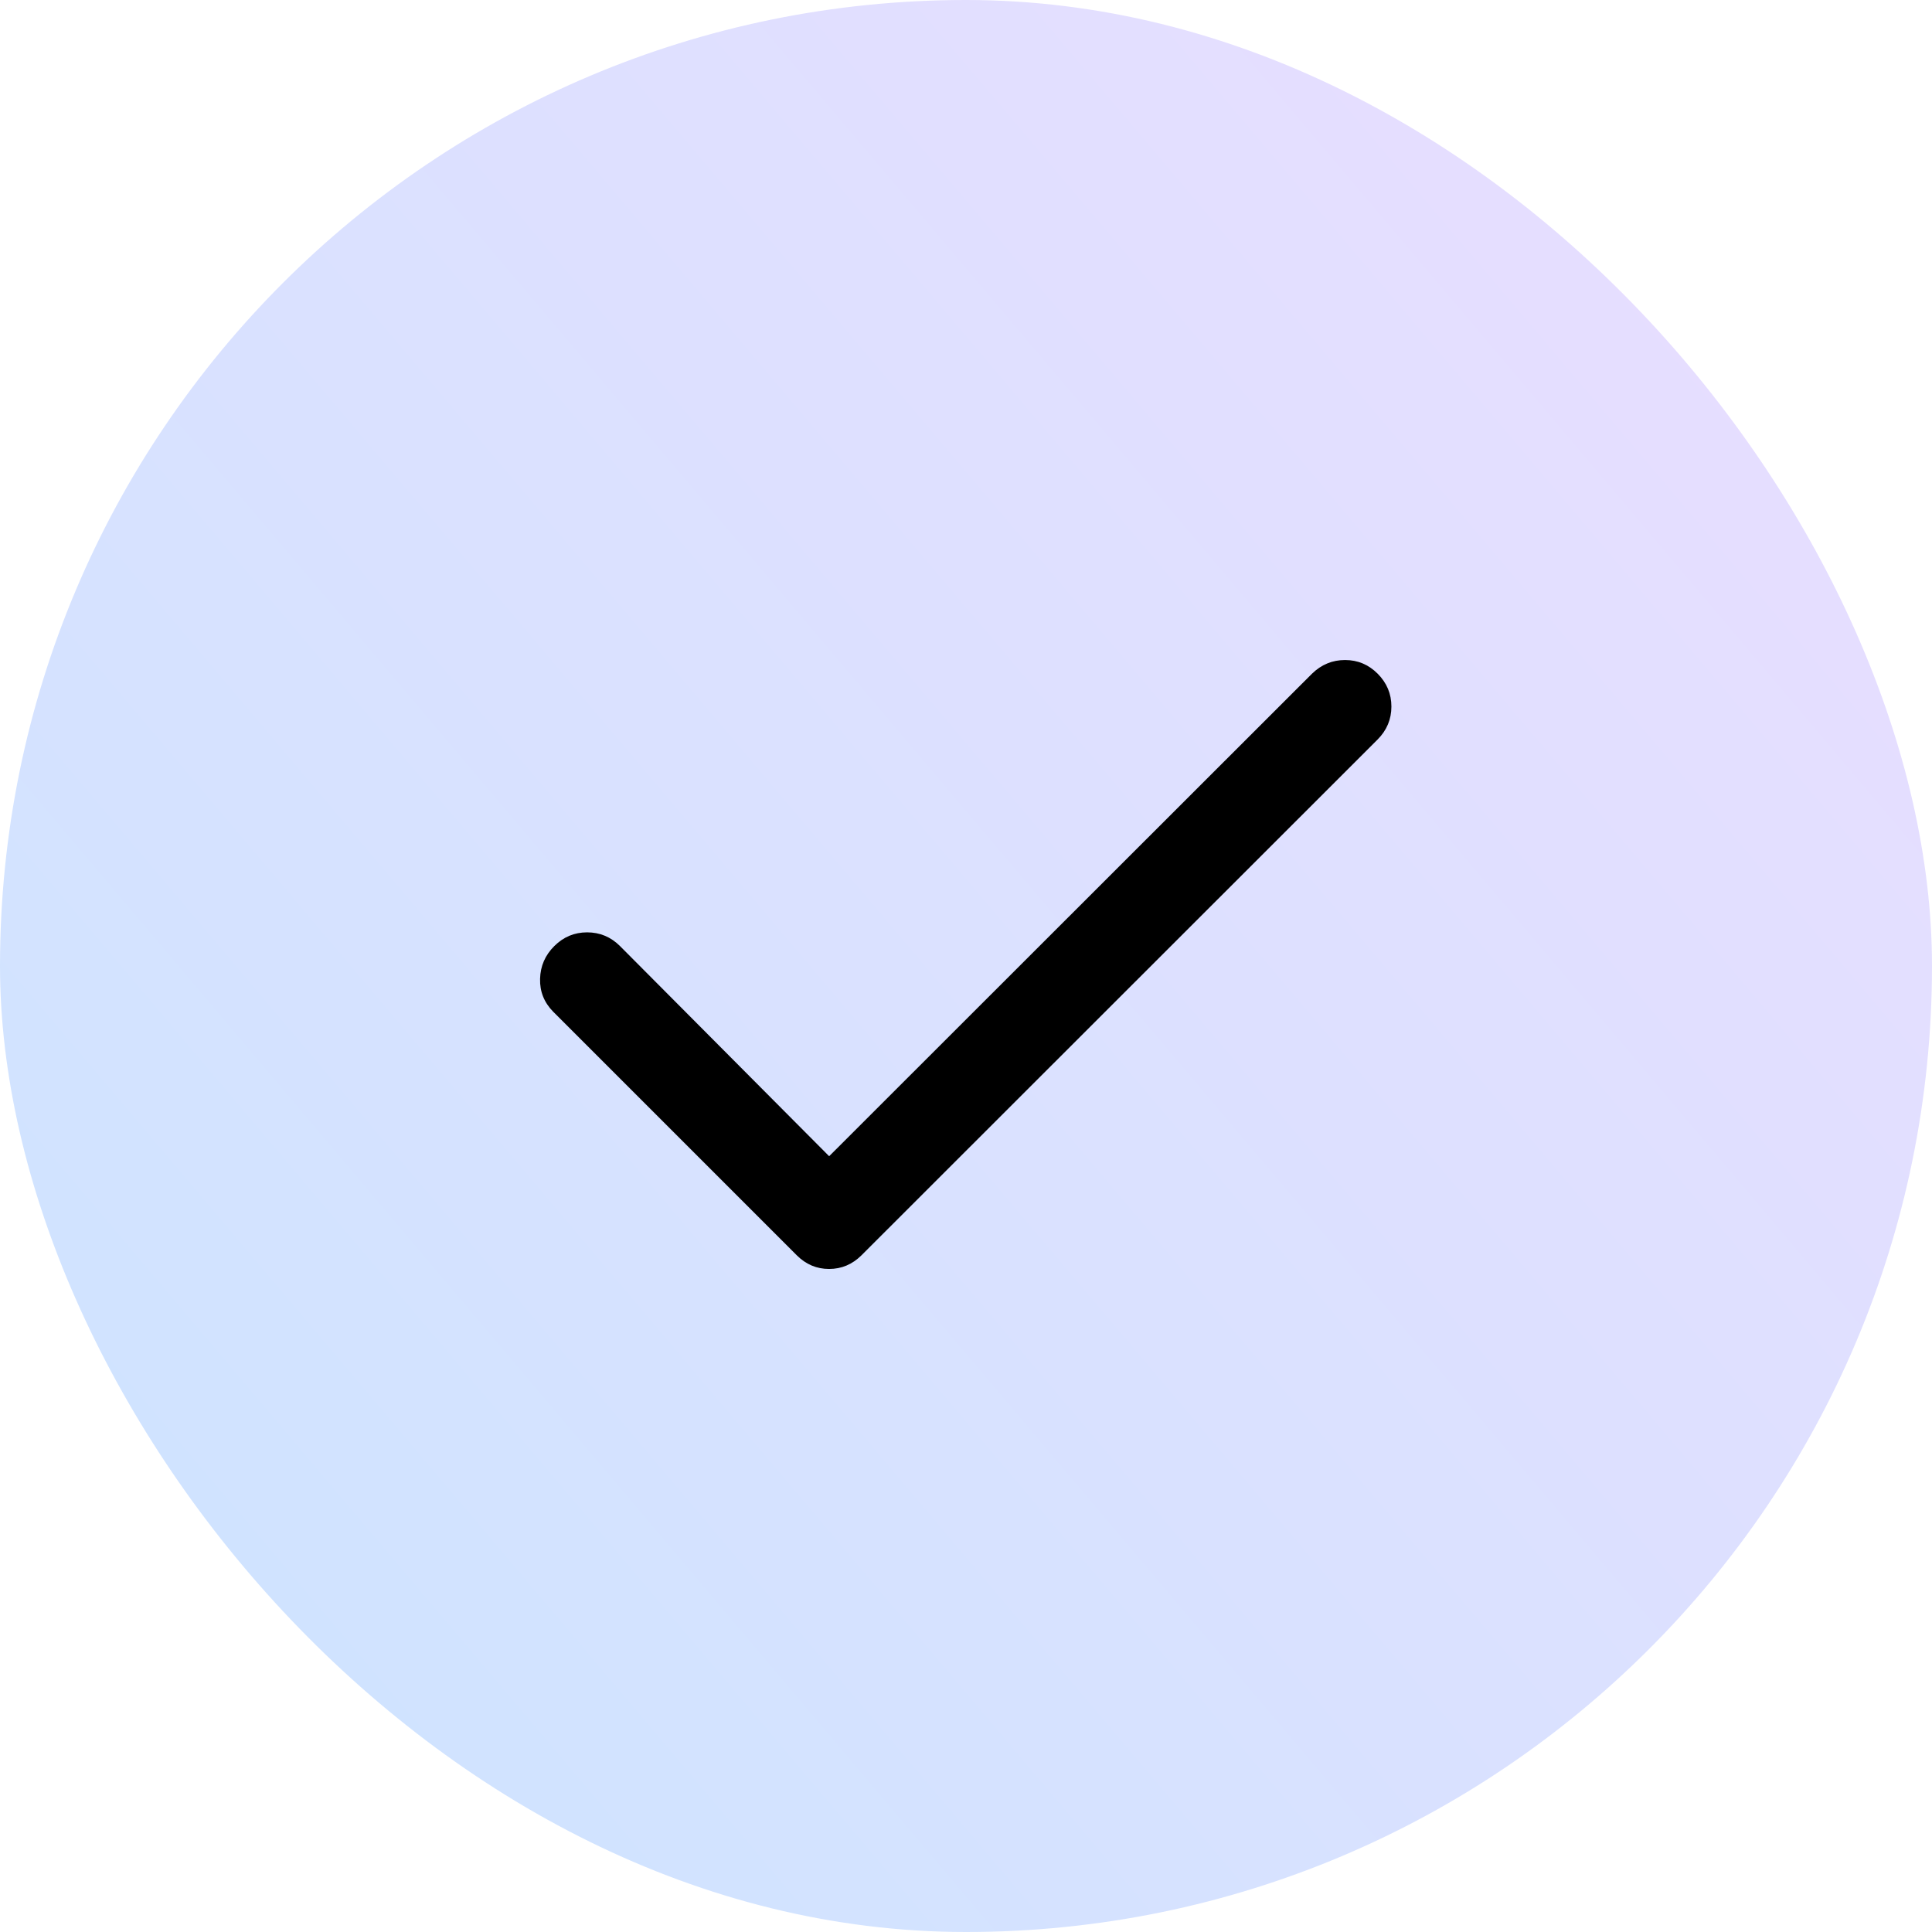
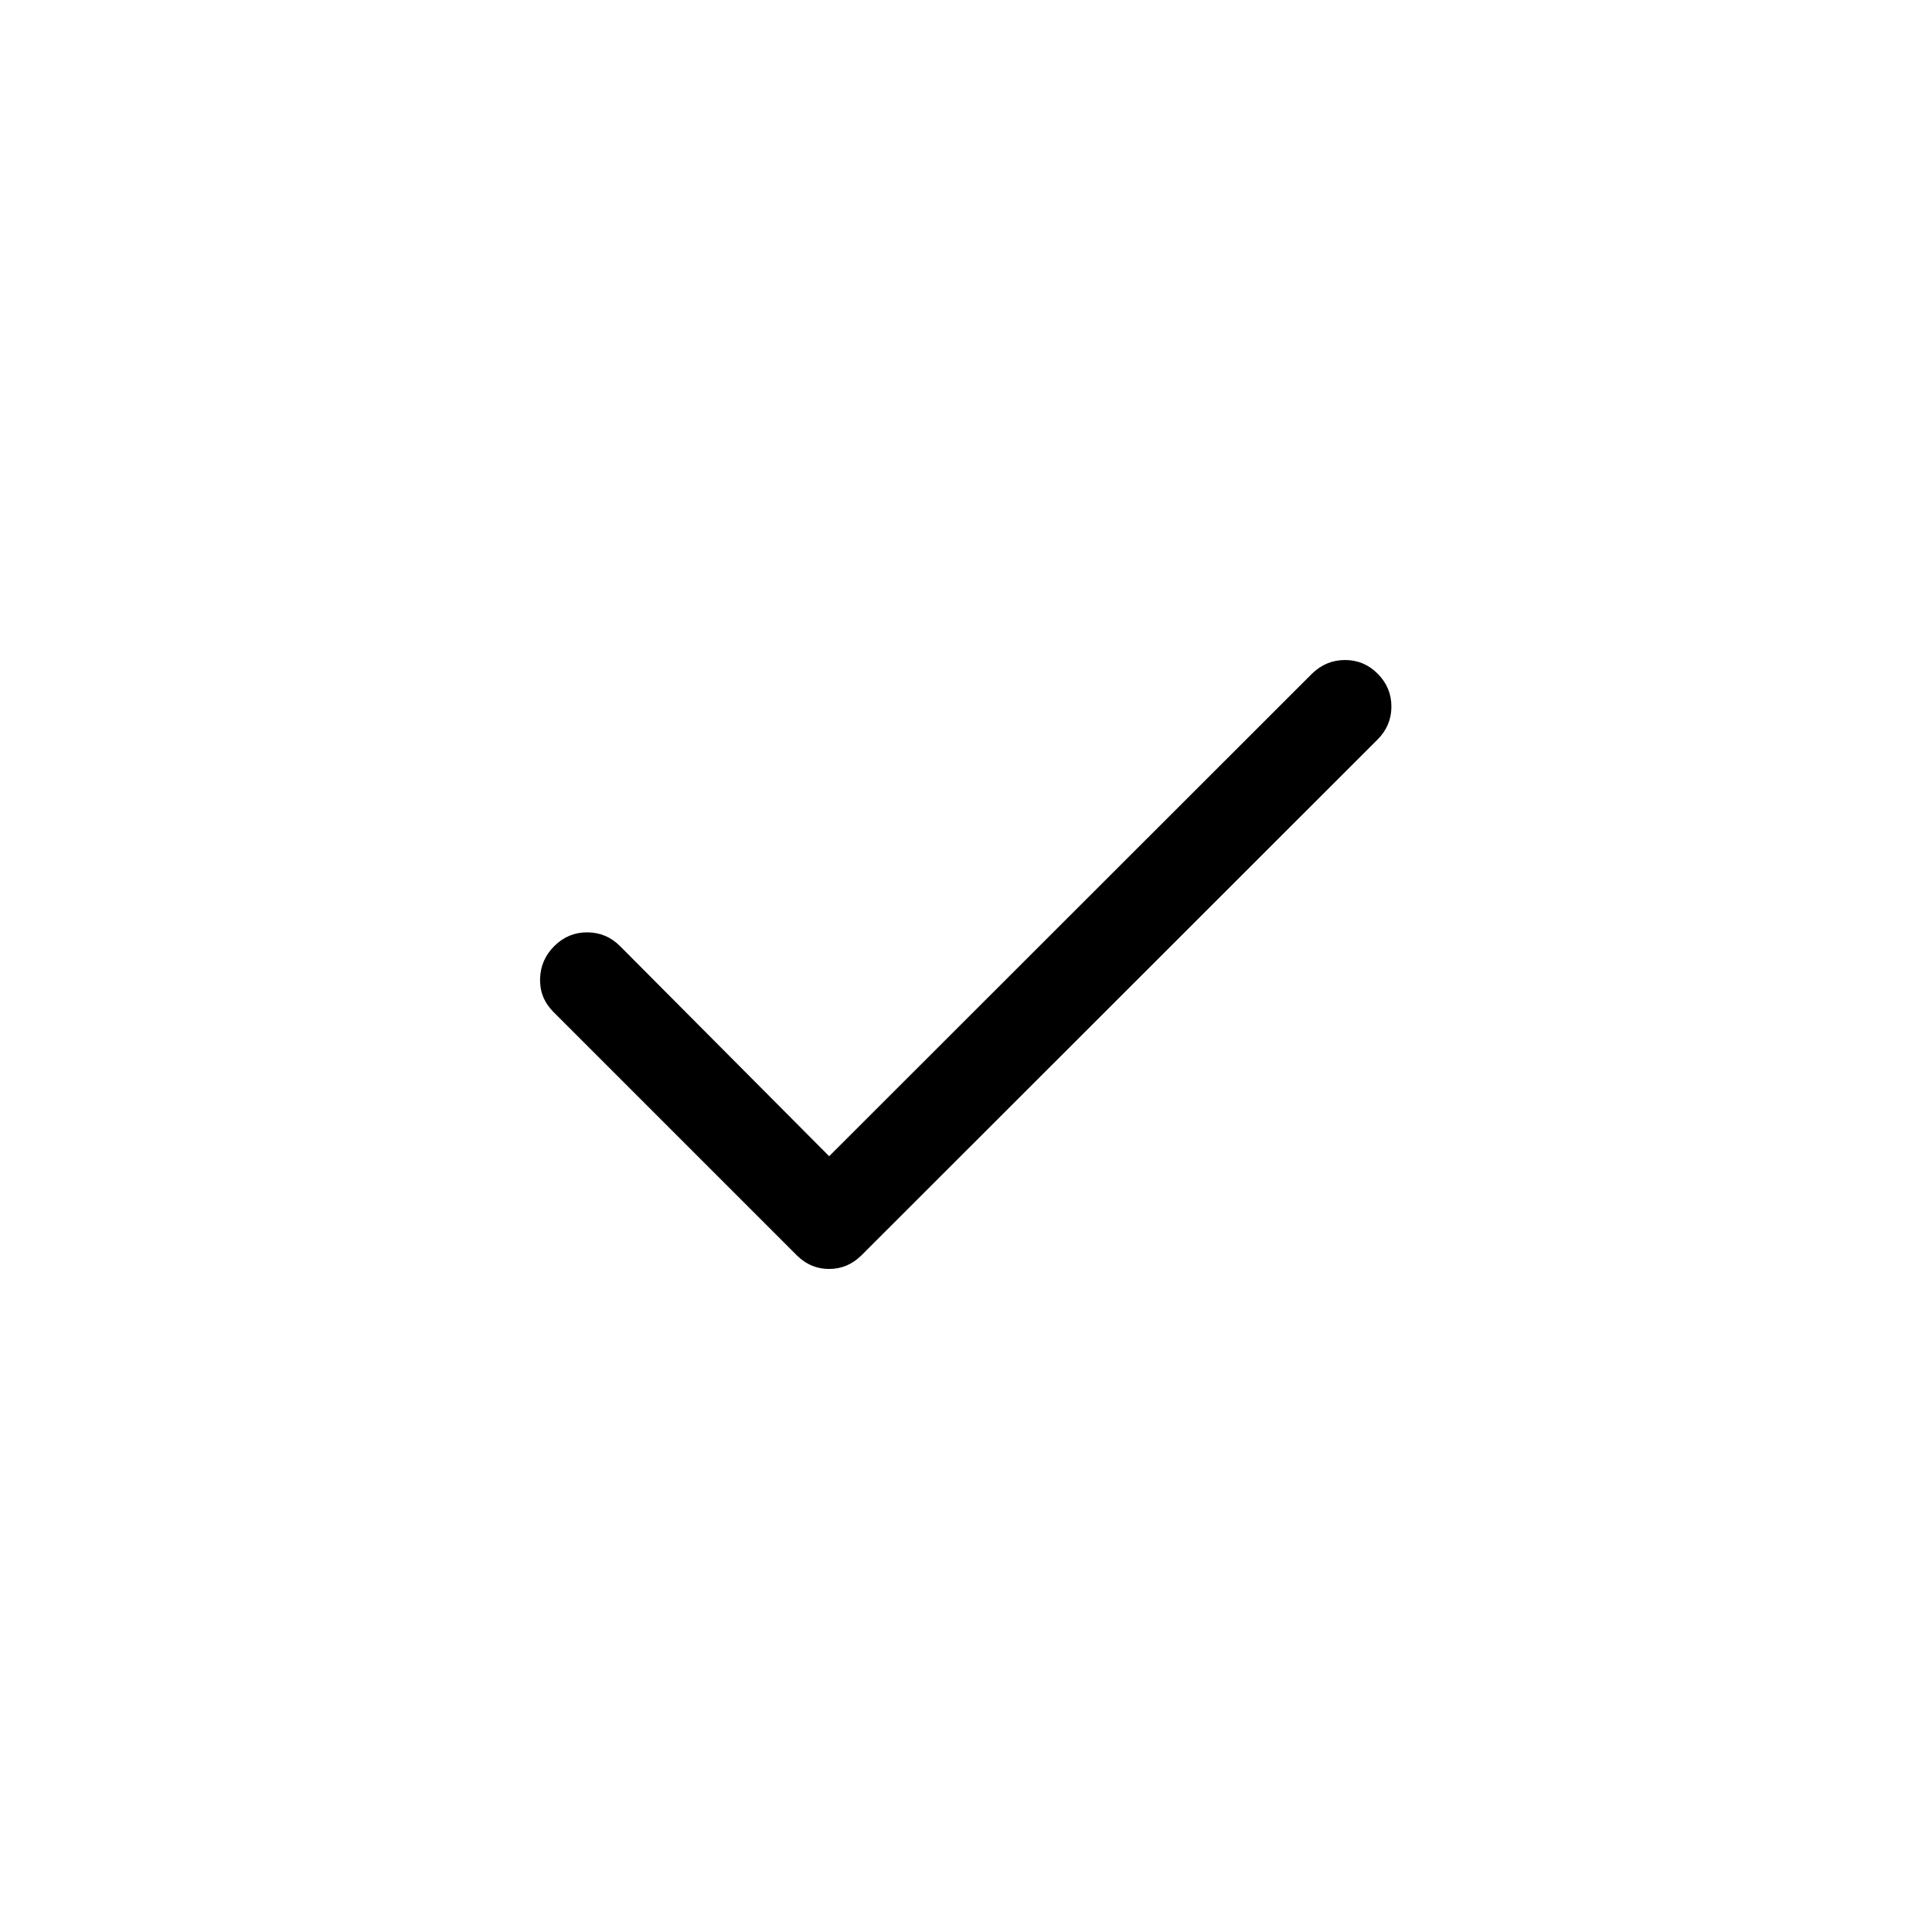
<svg xmlns="http://www.w3.org/2000/svg" width="48" height="48" viewBox="0 0 48 48" fill="none">
-   <rect width="48" height="48" rx="24" fill="url(#paint0_linear_9295_72345)" />
  <path d="M20.6 28.726L32.596 16.738C32.829 16.511 33.103 16.398 33.417 16.398C33.731 16.398 34.002 16.511 34.229 16.739C34.455 16.967 34.569 17.238 34.569 17.554C34.569 17.869 34.455 18.142 34.229 18.37L21.403 31.188C21.175 31.414 20.907 31.527 20.598 31.527C20.29 31.527 20.023 31.414 19.796 31.188L13.745 25.137C13.519 24.907 13.409 24.634 13.418 24.318C13.426 24.002 13.544 23.731 13.772 23.504C14 23.277 14.272 23.164 14.587 23.164C14.902 23.164 15.175 23.277 15.403 23.504L20.6 28.726Z" fill="black" />
  <defs>
    <linearGradient id="paint0_linear_9295_72345" x1="48.623" y1="2.057" x2="2.088" y2="41.443" gradientUnits="userSpaceOnUse">
      <stop stop-color="#EADDFF" />
      <stop offset="1" stop-color="#CEE4FF" />
    </linearGradient>
  </defs>
</svg>